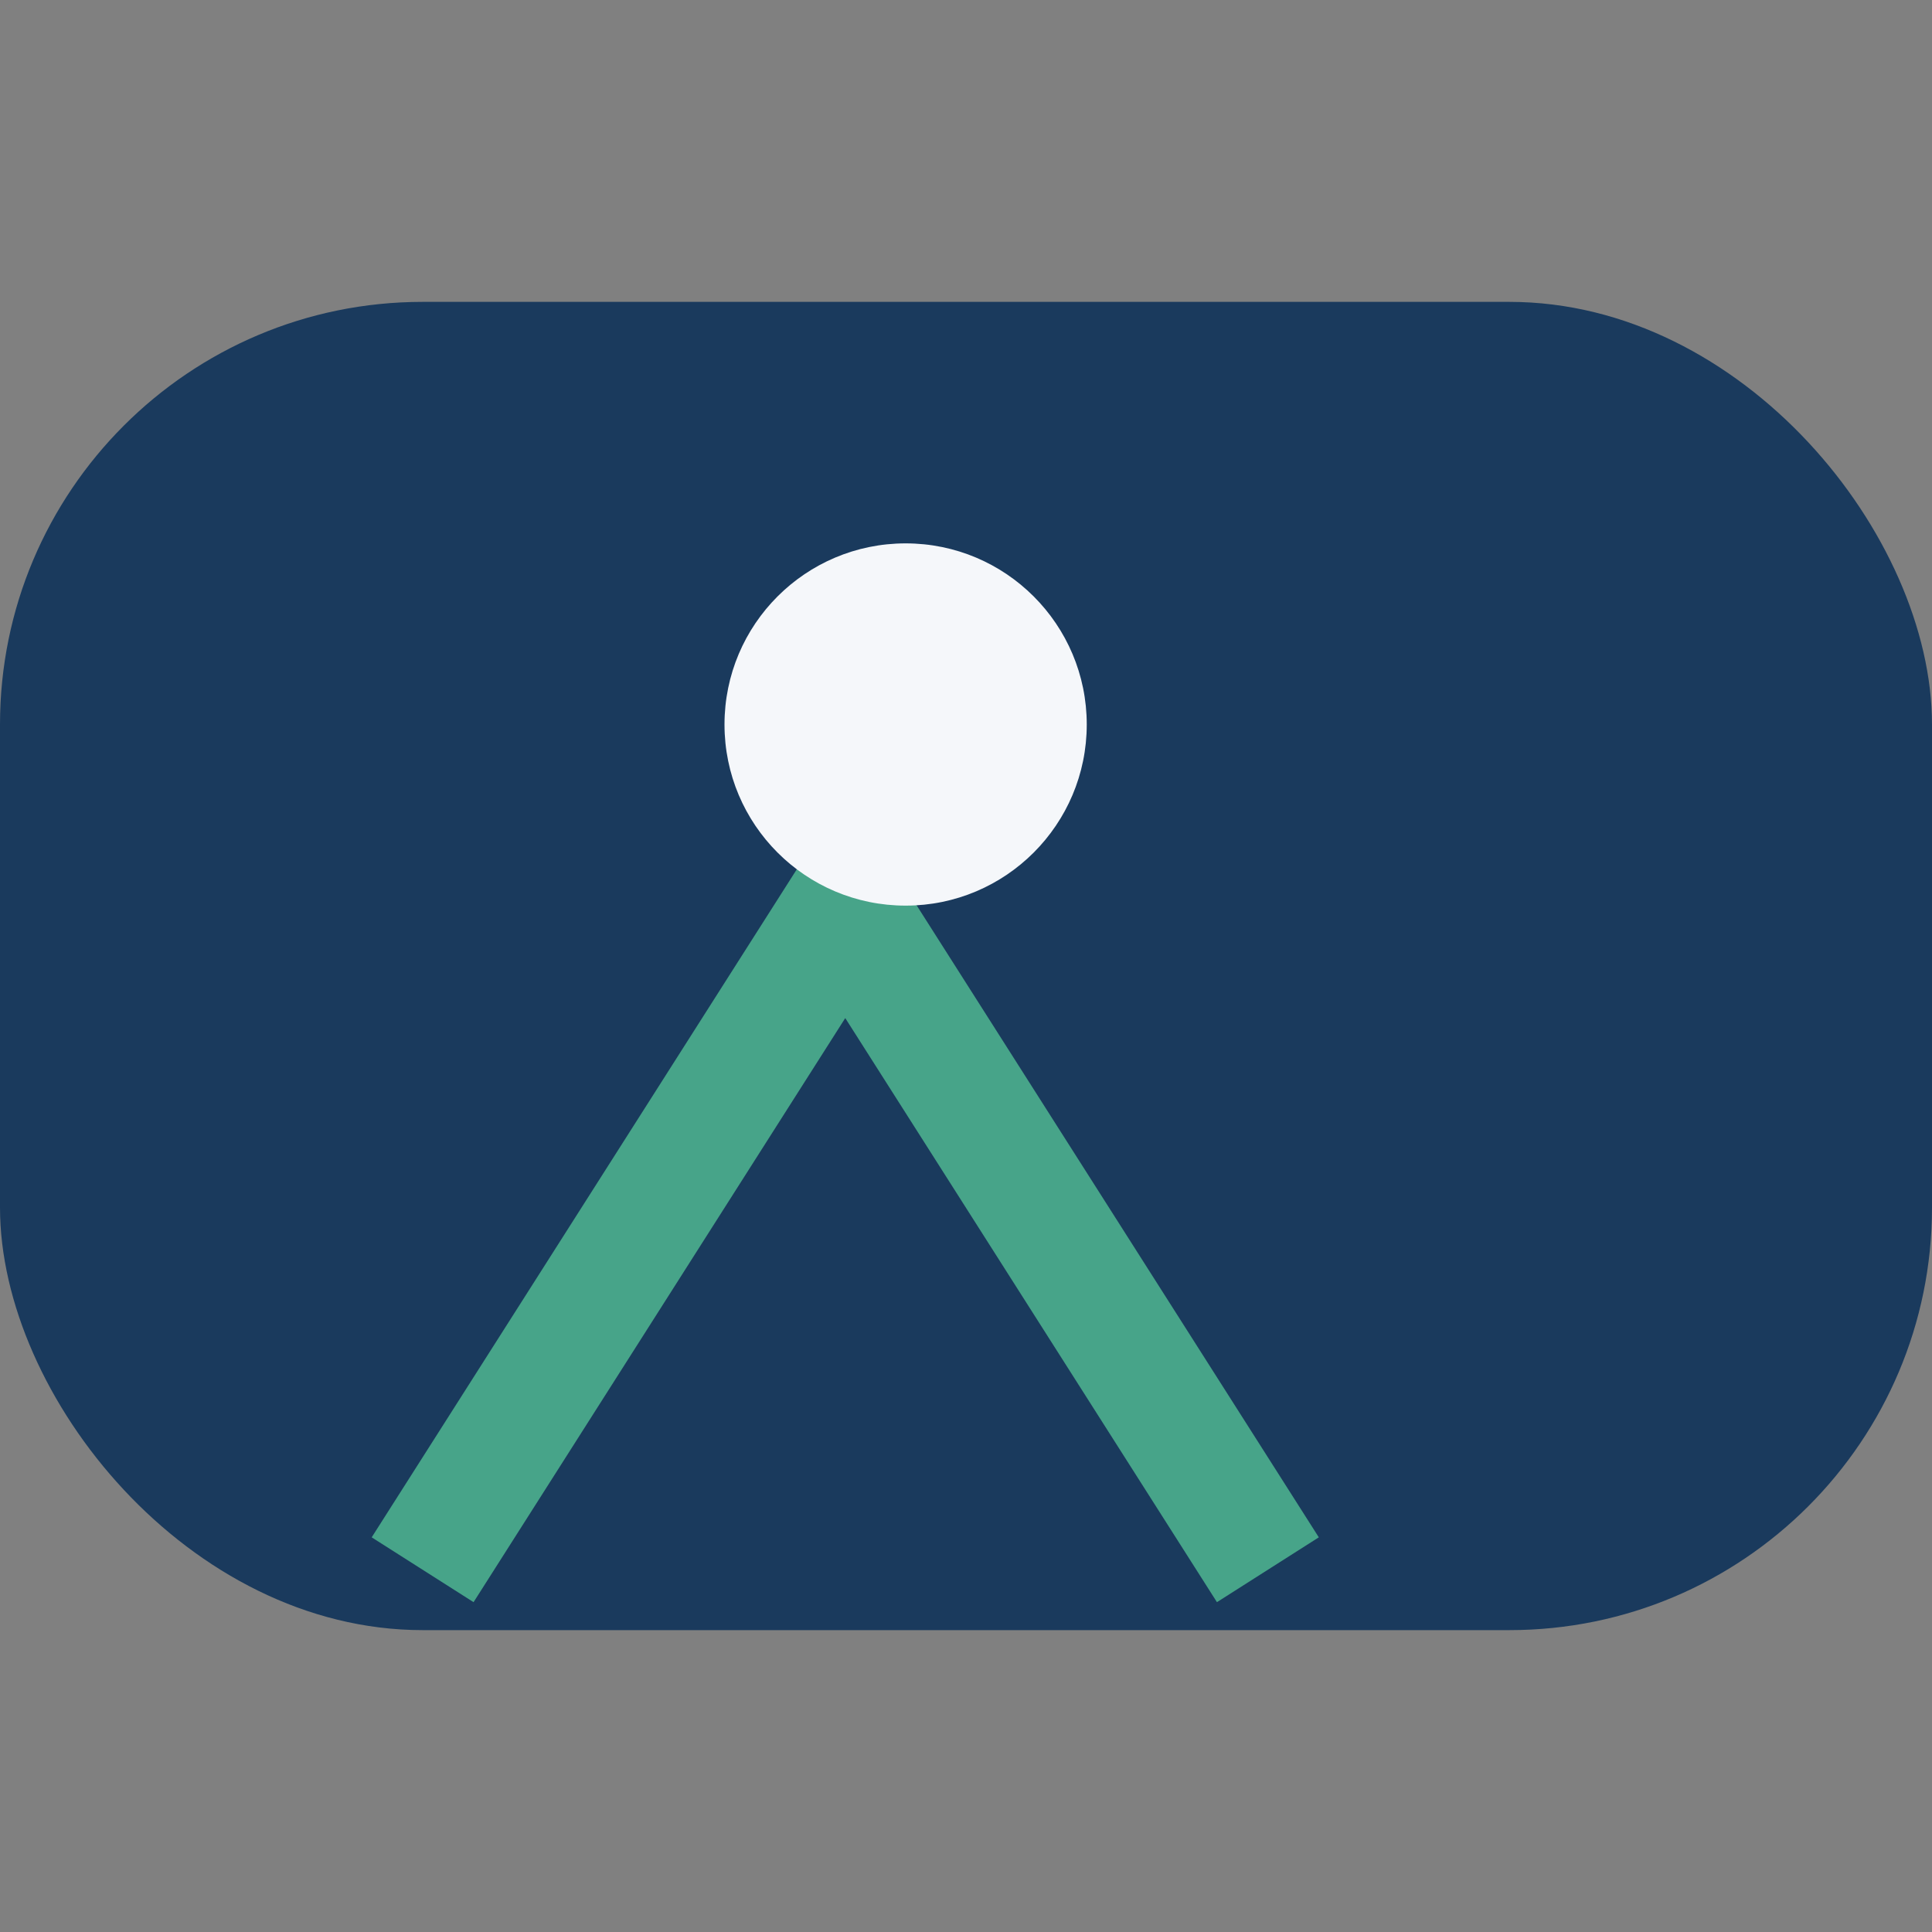
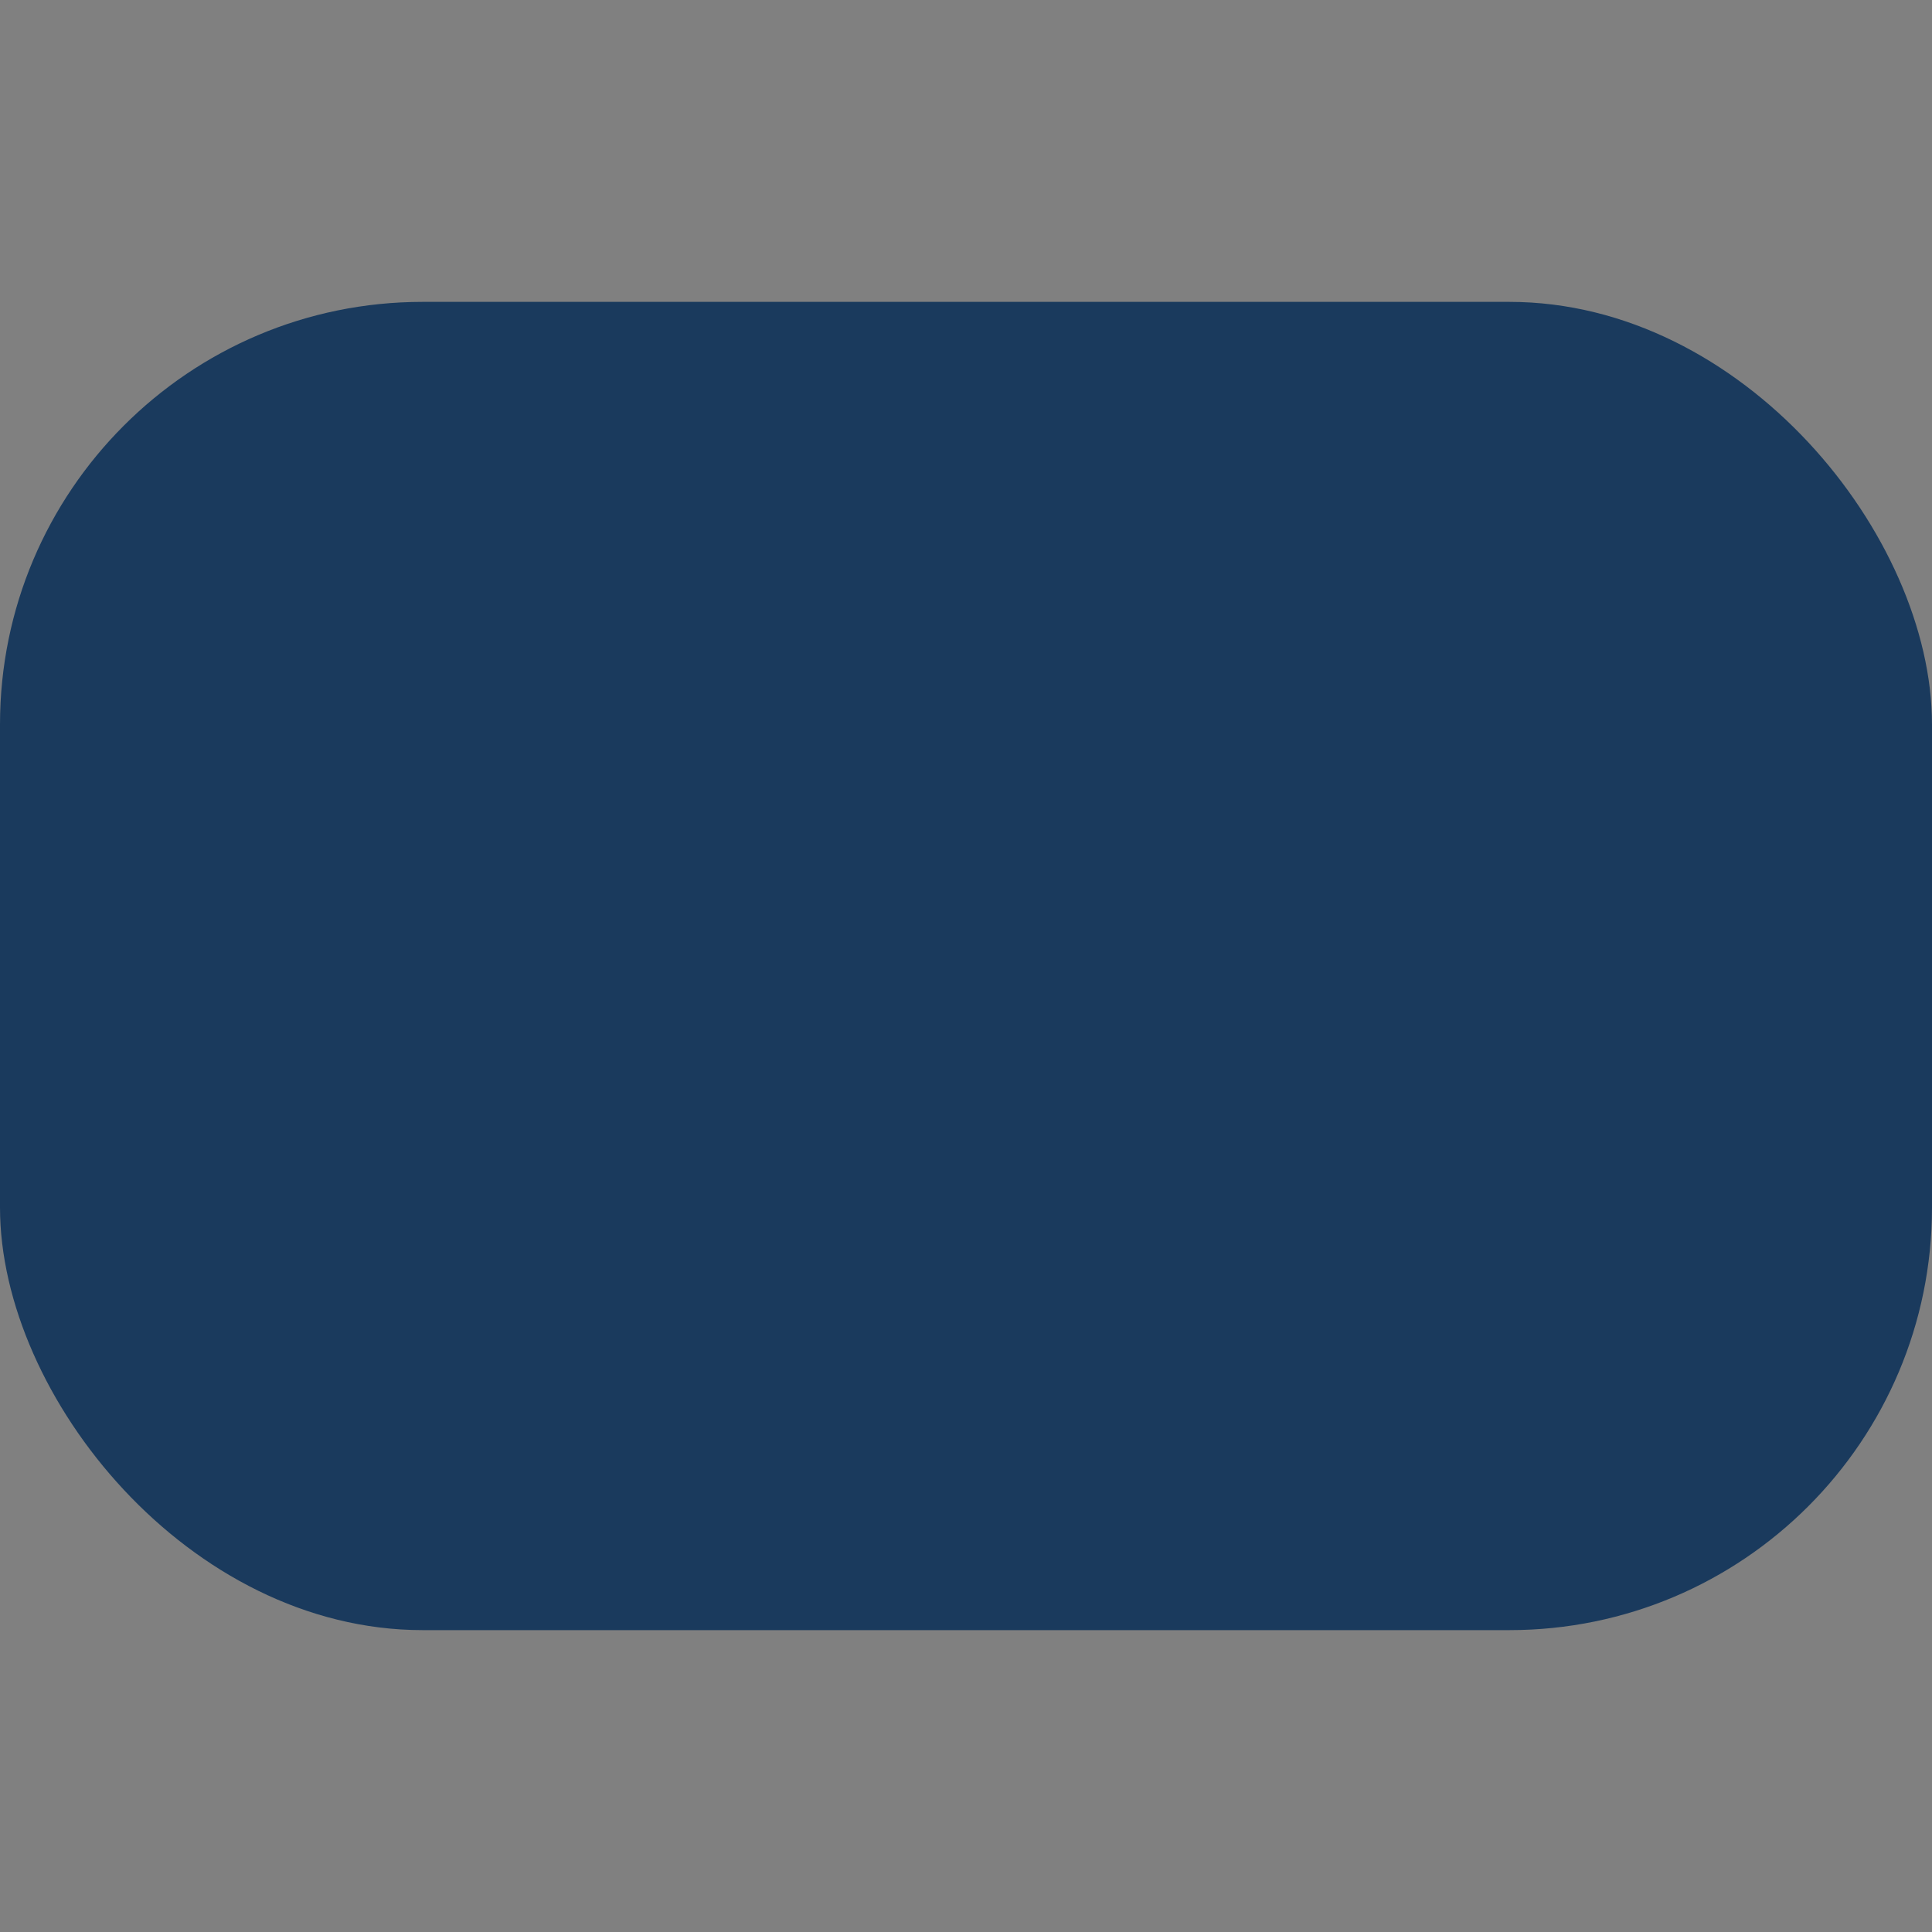
<svg xmlns="http://www.w3.org/2000/svg" width="32" height="32" viewBox="0 0 32 32">
  <rect x="0" y="0" width="32" height="32" fill="#808080" stroke="none" />
  <rect x="0" y="5" width="32" height="22" rx="7" fill="#1A3A5D" />
-   <path d="M7 26l7-11 7 11" stroke="#47A489" stroke-width="2" fill="none" />
-   <circle cx="15" cy="12" r="3" fill="#F5F7FA" />
</svg>